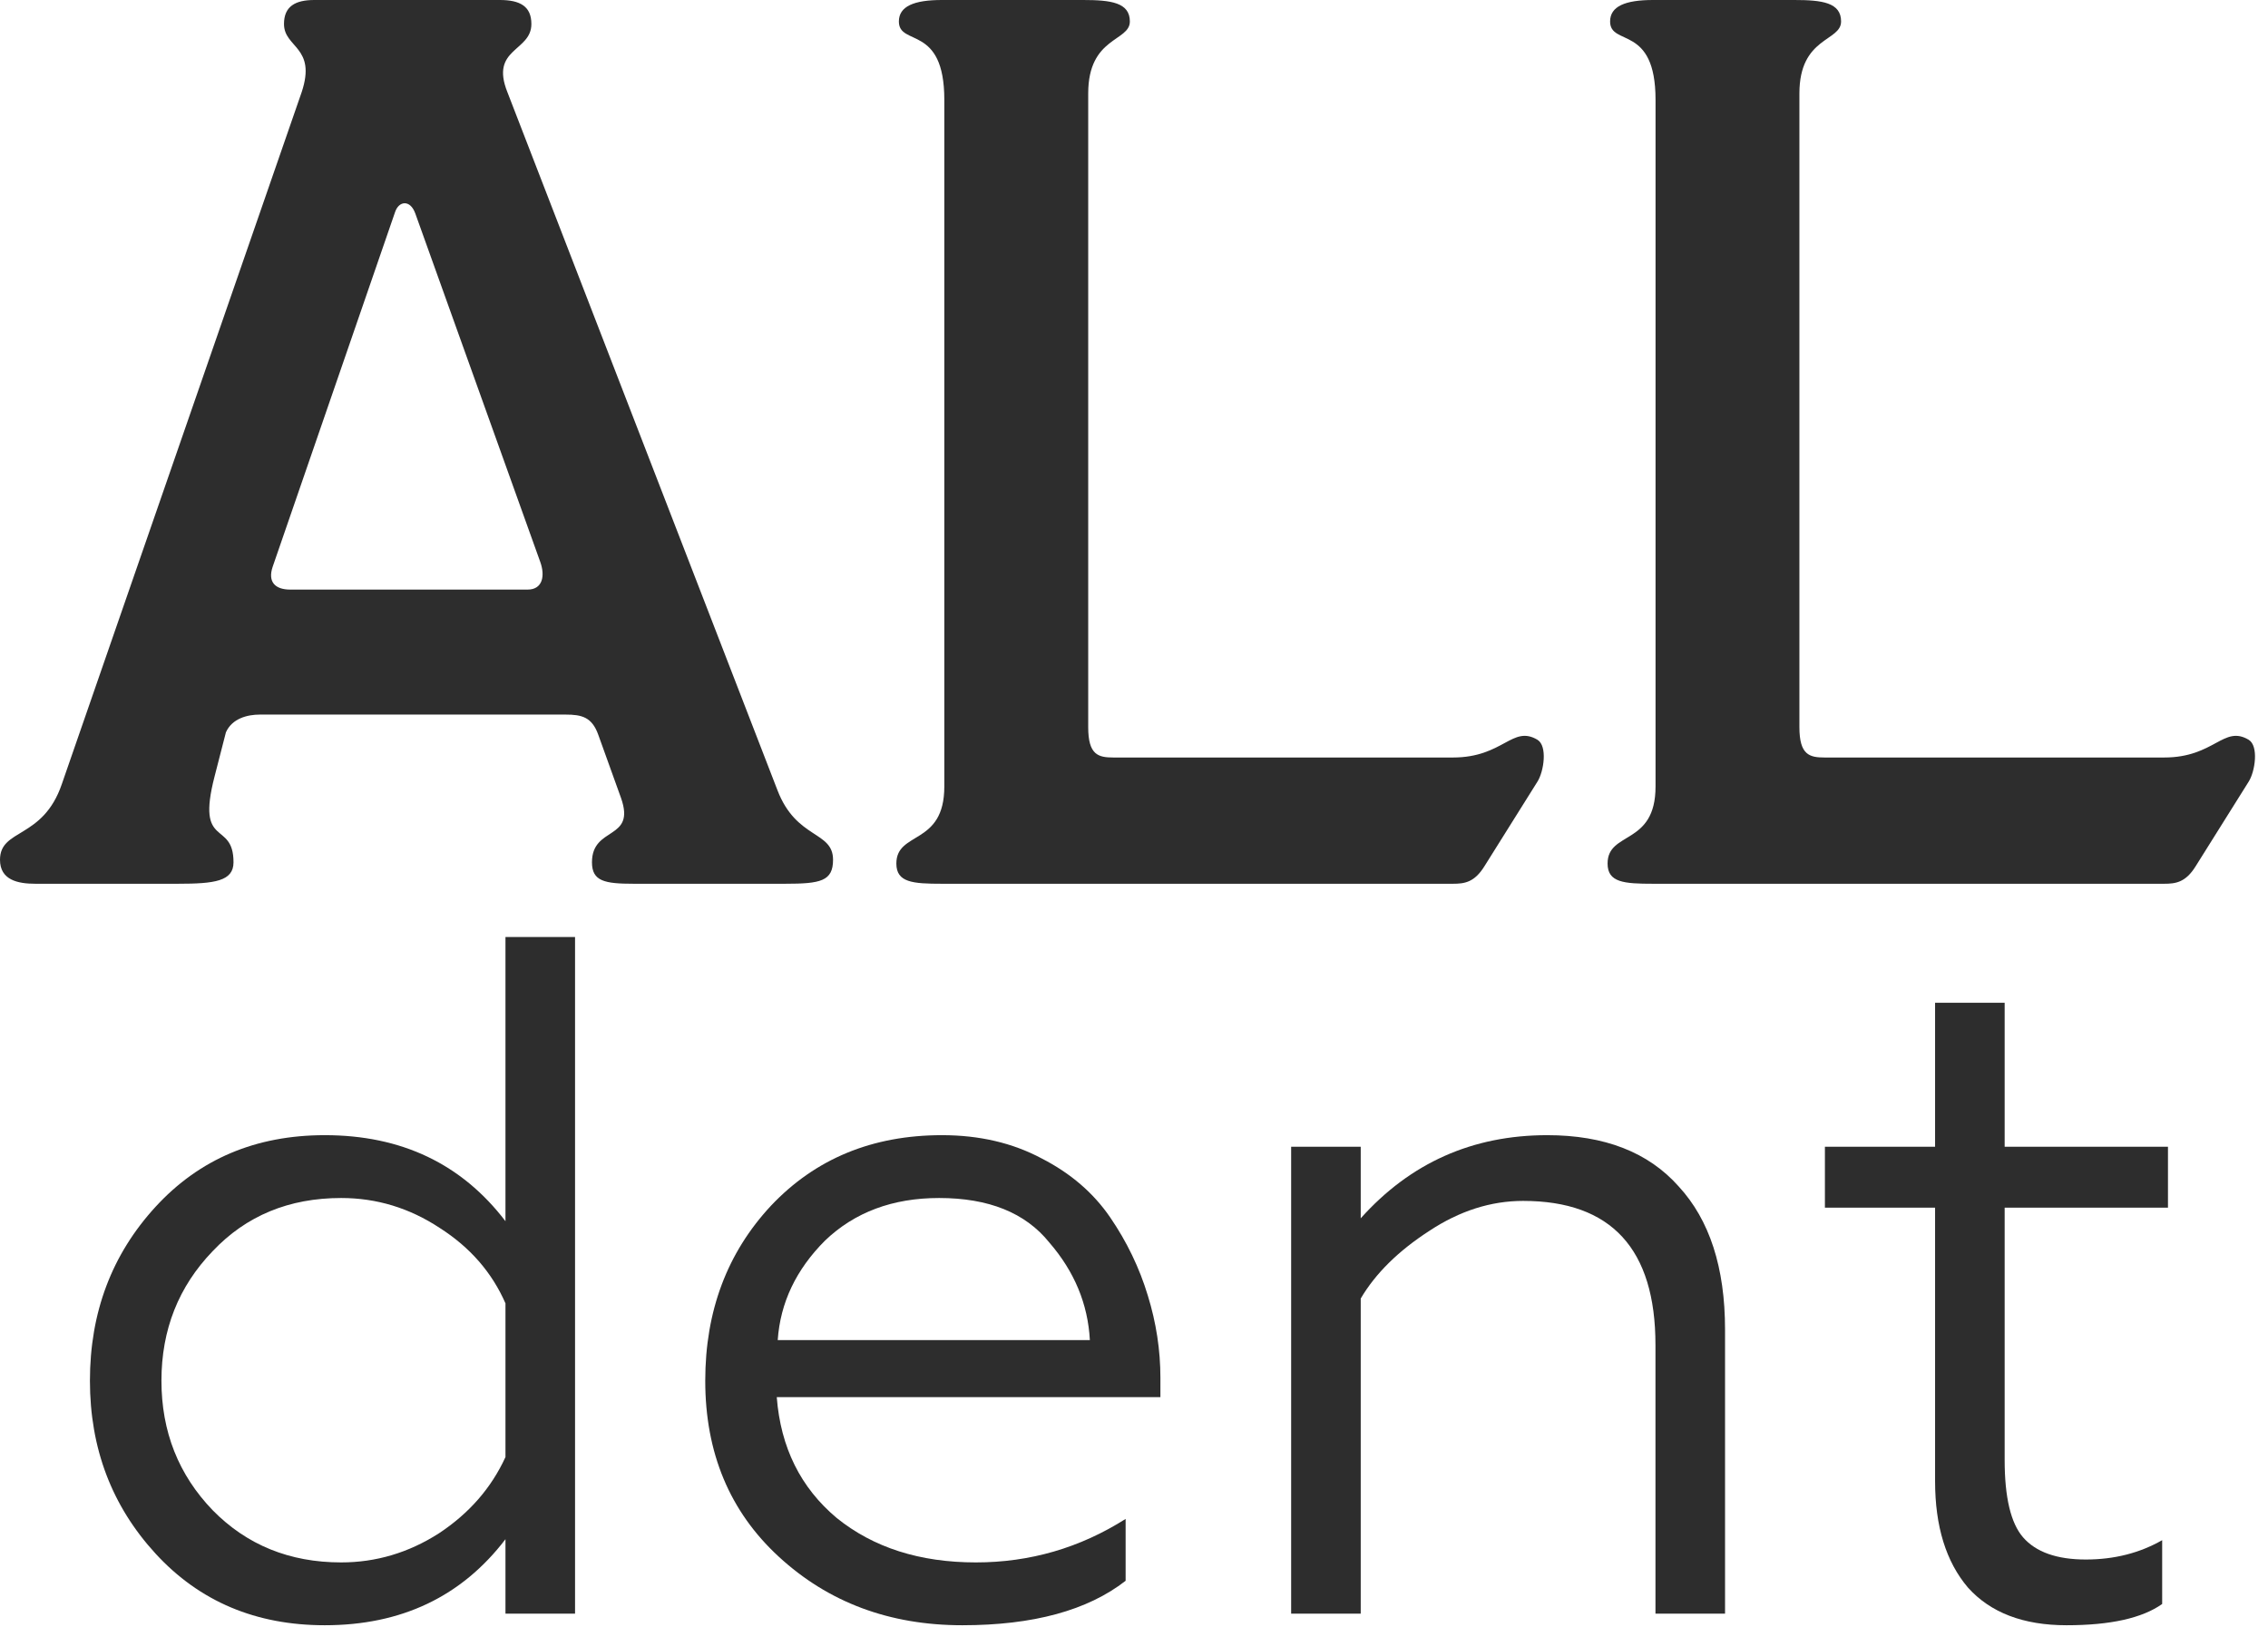
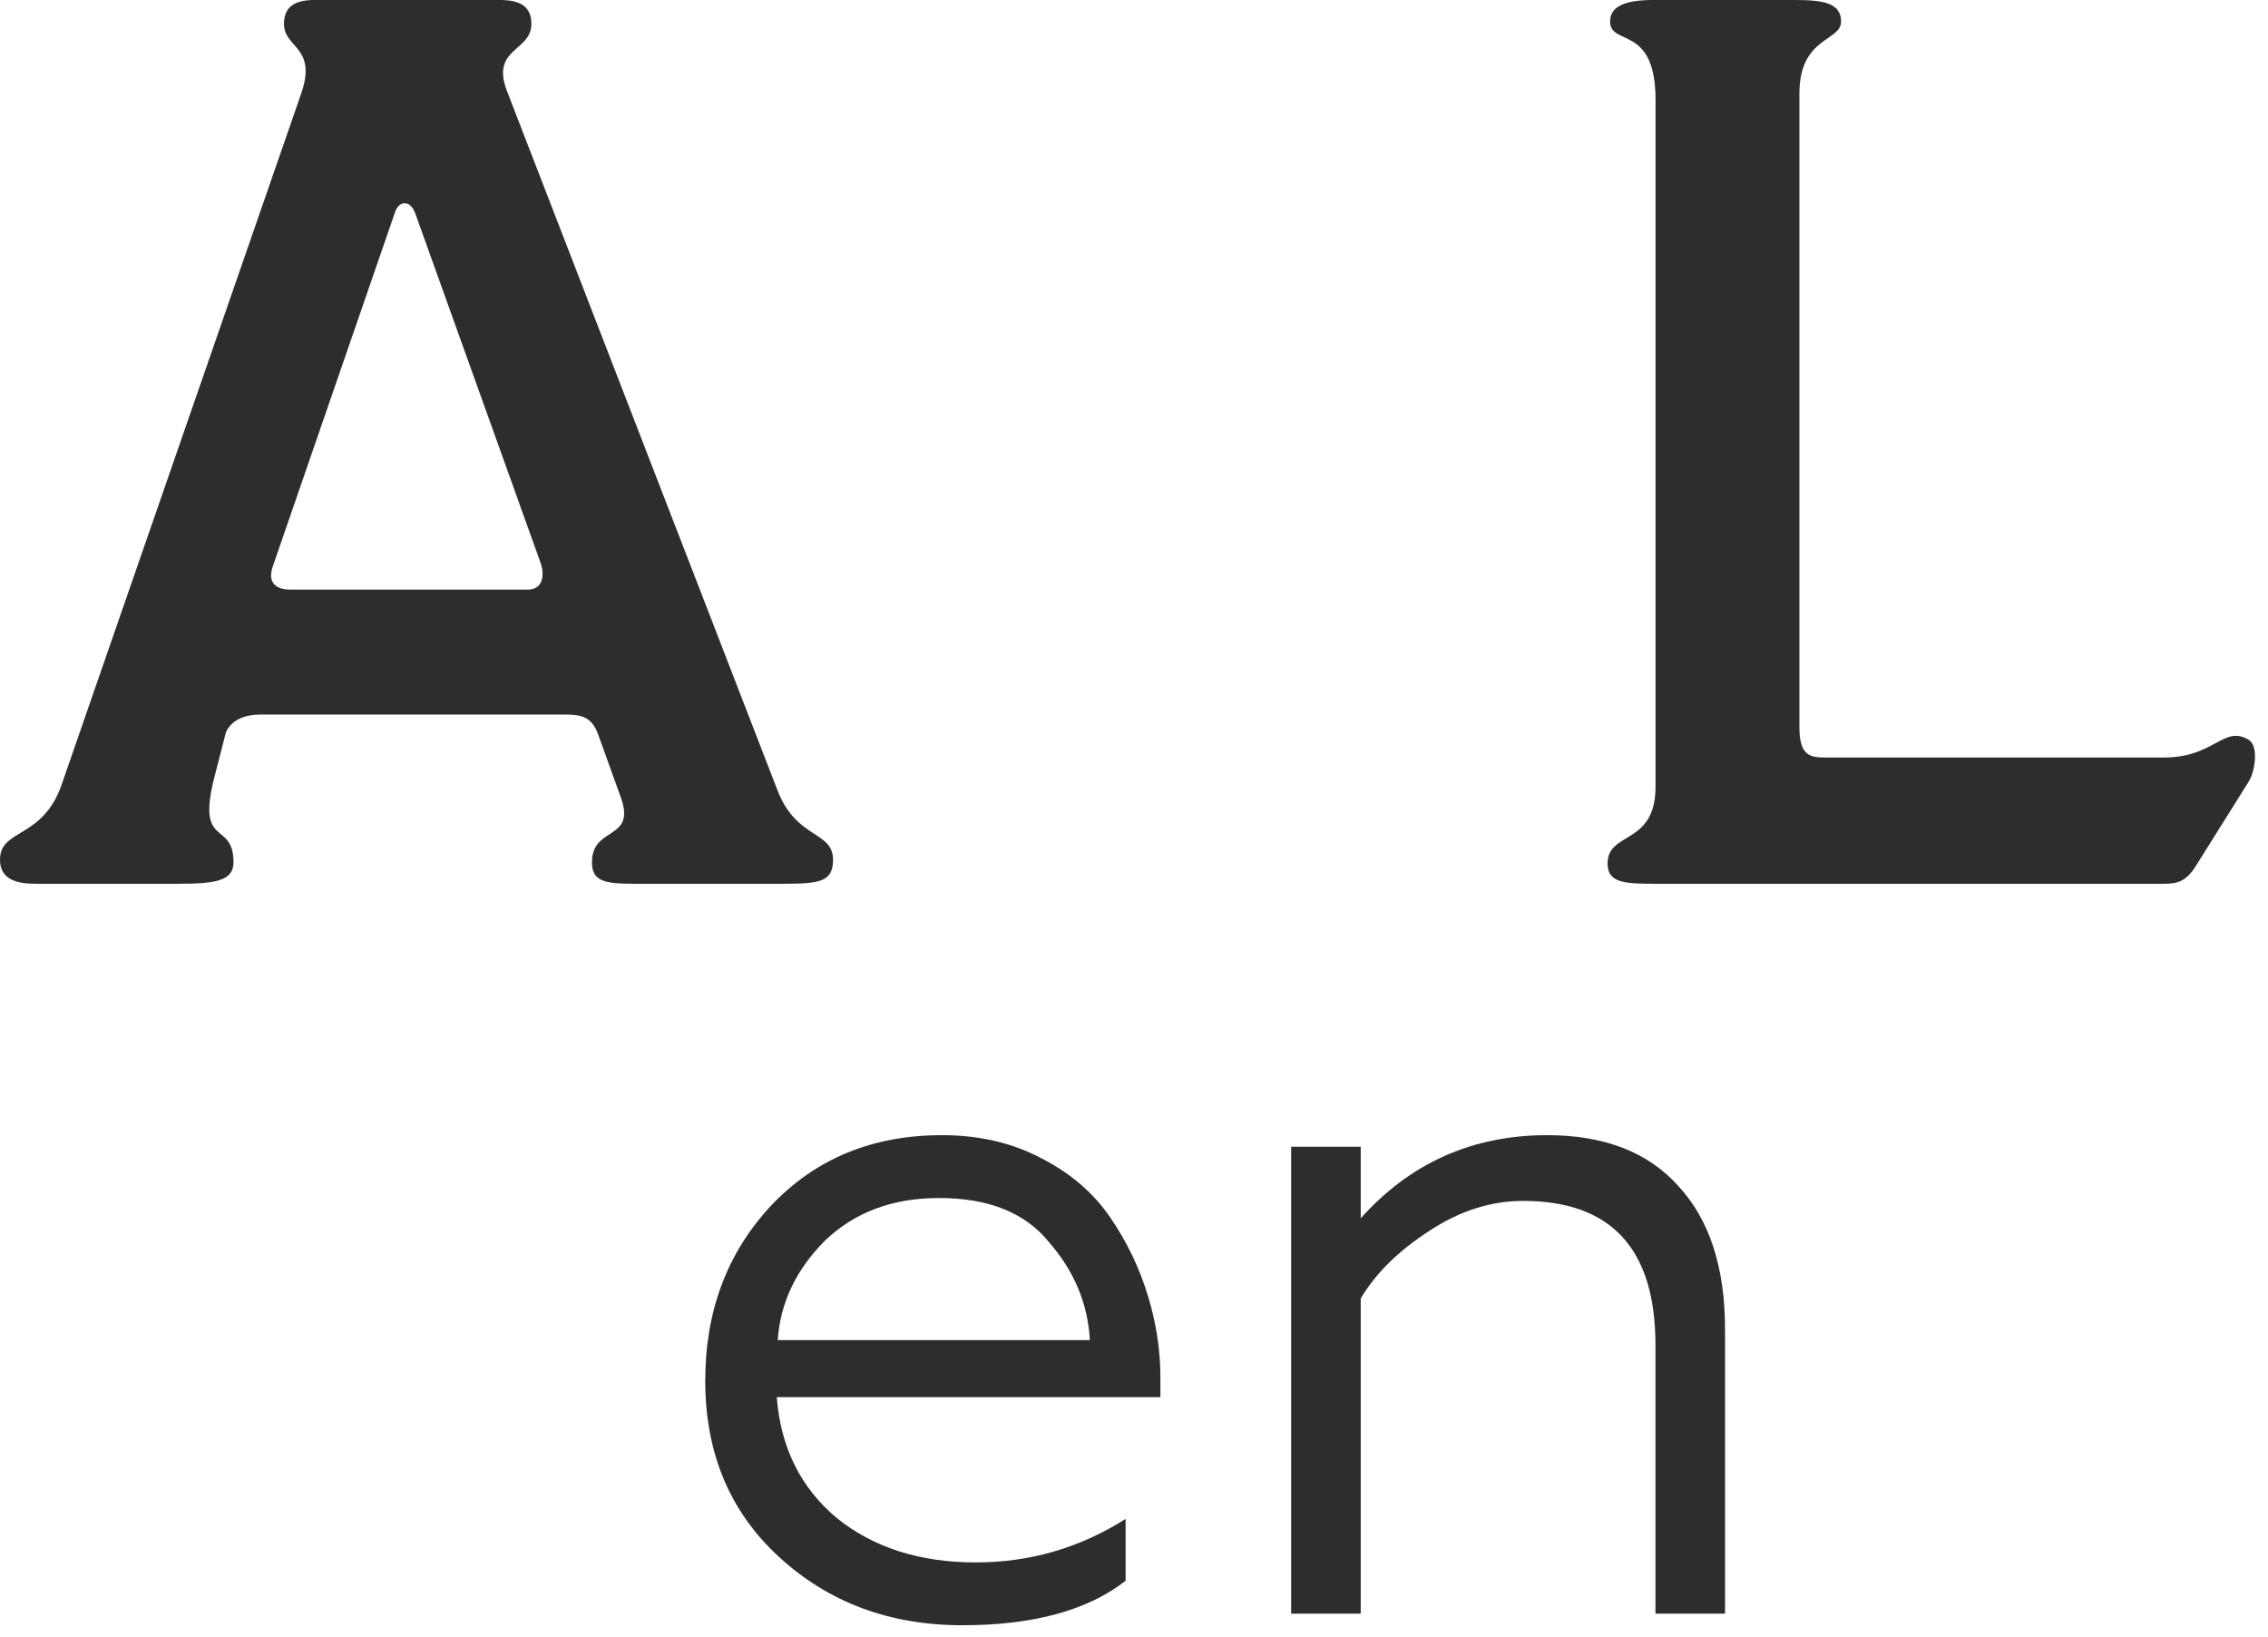
<svg xmlns="http://www.w3.org/2000/svg" width="115" height="83" viewBox="0 0 115 83" fill="none">
  <path d="M1.792 44.8C0.896 44.8 0 44.608 0 43.584C0 41.984 2.176 42.56 3.136 39.744L15.296 4.672C16.064 2.368 14.4 2.432 14.4 1.216C14.4 0.32 14.976 0 15.936 0H25.344C26.368 0 26.944 0.32 26.944 1.216C26.944 2.624 24.832 2.432 25.728 4.672L39.424 40.064C40.384 42.56 42.24 42.112 42.24 43.584C42.24 44.672 41.6 44.8 39.808 44.8H32.128C30.656 44.8 30.016 44.672 30.016 43.712C30.016 41.856 32.256 42.624 31.488 40.448L30.336 37.248C30.016 36.352 29.504 36.224 28.672 36.224H13.184C12.544 36.224 11.776 36.416 11.456 37.12L10.88 39.36C9.92 43.072 11.84 41.536 11.84 43.712C11.84 44.672 10.88 44.8 9.024 44.8H1.792ZM14.72 29.888H26.752C27.52 29.888 27.648 29.184 27.392 28.48L21.056 10.816C20.8 10.112 20.224 10.176 20.032 10.752L13.824 28.736C13.568 29.504 13.952 29.888 14.72 29.888Z" fill="#2D2D2D" />
-   <path d="M47.754 44.8C46.282 44.8 45.45 44.736 45.45 43.776C45.45 42.112 47.882 42.88 47.882 39.872V5.056C47.882 1.216 45.578 2.368 45.578 1.088C45.578 0.32 46.346 0 47.754 0H54.922C56.33 0 57.29 0.128 57.29 1.088C57.29 2.112 55.178 1.856 55.178 4.736V36.864C55.178 38.272 55.69 38.4 56.458 38.4H73.674C76.234 38.4 76.682 36.736 77.962 37.504C78.474 37.824 78.282 39.104 77.962 39.616L75.274 43.904C74.762 44.736 74.25 44.8 73.674 44.8H47.754Z" fill="#2D2D2D" />
  <path d="M83.817 44.8C82.344 44.8 81.513 44.736 81.513 43.776C81.513 42.112 83.945 42.88 83.945 39.872V5.056C83.945 1.216 81.641 2.368 81.641 1.088C81.641 0.32 82.409 0 83.817 0H90.984C92.392 0 93.353 0.128 93.353 1.088C93.353 2.112 91.24 1.856 91.24 4.736V36.864C91.24 38.272 91.752 38.4 92.52 38.4H109.737C112.297 38.4 112.745 36.736 114.025 37.504C114.537 37.824 114.345 39.104 114.025 39.616L111.337 43.904C110.825 44.736 110.313 44.8 109.737 44.8H83.817Z" fill="#2D2D2D" />
-   <path d="M25.63 61.906V47.5H29.158V81.8H25.63V78.027C23.409 80.934 20.355 82.388 16.467 82.388C12.972 82.388 10.114 81.179 7.892 78.762C5.671 76.345 4.56 73.421 4.56 69.991C4.56 66.528 5.671 63.588 7.892 61.171C10.114 58.754 12.972 57.545 16.467 57.545C20.355 57.545 23.409 58.999 25.63 61.906ZM25.63 73.862V66.071C24.944 64.503 23.834 63.229 22.298 62.249C20.763 61.236 19.097 60.73 17.3 60.73C14.654 60.73 12.482 61.628 10.783 63.425C9.052 65.222 8.186 67.41 8.186 69.991C8.186 72.572 9.052 74.76 10.783 76.557C12.515 78.321 14.687 79.203 17.3 79.203C19.064 79.203 20.714 78.713 22.249 77.733C23.785 76.72 24.912 75.43 25.63 73.862Z" fill="#2D2D2D" />
  <path d="M48.794 82.388C45.102 82.388 41.999 81.228 39.484 78.909C37.001 76.622 35.76 73.65 35.76 69.991C35.76 66.463 36.87 63.507 39.092 61.122C41.346 58.737 44.237 57.545 47.765 57.545C49.659 57.545 51.342 57.937 52.812 58.721C54.282 59.472 55.441 60.469 56.291 61.71C57.14 62.951 57.777 64.274 58.202 65.679C58.626 67.051 58.839 68.439 58.839 69.844V70.824H39.386C39.582 73.372 40.594 75.414 42.424 76.949C44.286 78.452 46.638 79.203 49.48 79.203C52.224 79.203 54.755 78.468 57.075 76.998V80.134C55.147 81.637 52.387 82.388 48.794 82.388ZM39.435 67.933H55.262C55.164 66.104 54.478 64.454 53.204 62.984C51.995 61.481 50.133 60.73 47.618 60.73C45.266 60.73 43.338 61.449 41.836 62.886C40.366 64.356 39.565 66.038 39.435 67.933Z" fill="#2D2D2D" />
  <path d="M68.996 65.826V81.8H65.468V58.133H68.996V61.759C71.511 58.95 74.663 57.545 78.453 57.545C81.36 57.545 83.581 58.411 85.117 60.142C86.685 61.841 87.469 64.258 87.469 67.394V81.8H83.941V68.178C83.941 63.311 81.703 60.877 77.228 60.877C75.594 60.877 74.01 61.383 72.475 62.396C70.907 63.409 69.747 64.552 68.996 65.826Z" fill="#2D2D2D" />
-   <path d="M104.783 82.388C102.594 82.388 100.928 81.751 99.785 80.477C98.674 79.17 98.119 77.374 98.119 75.087V61.22H92.533V58.133H98.119V50.832H101.647V58.133H109.928V61.22H101.647V74.009C101.647 75.904 101.957 77.21 102.578 77.929C103.231 78.68 104.293 79.056 105.763 79.056C107.2 79.056 108.491 78.729 109.634 78.076V81.31C108.621 82.029 107.004 82.388 104.783 82.388Z" fill="#2D2D2D" />
</svg>